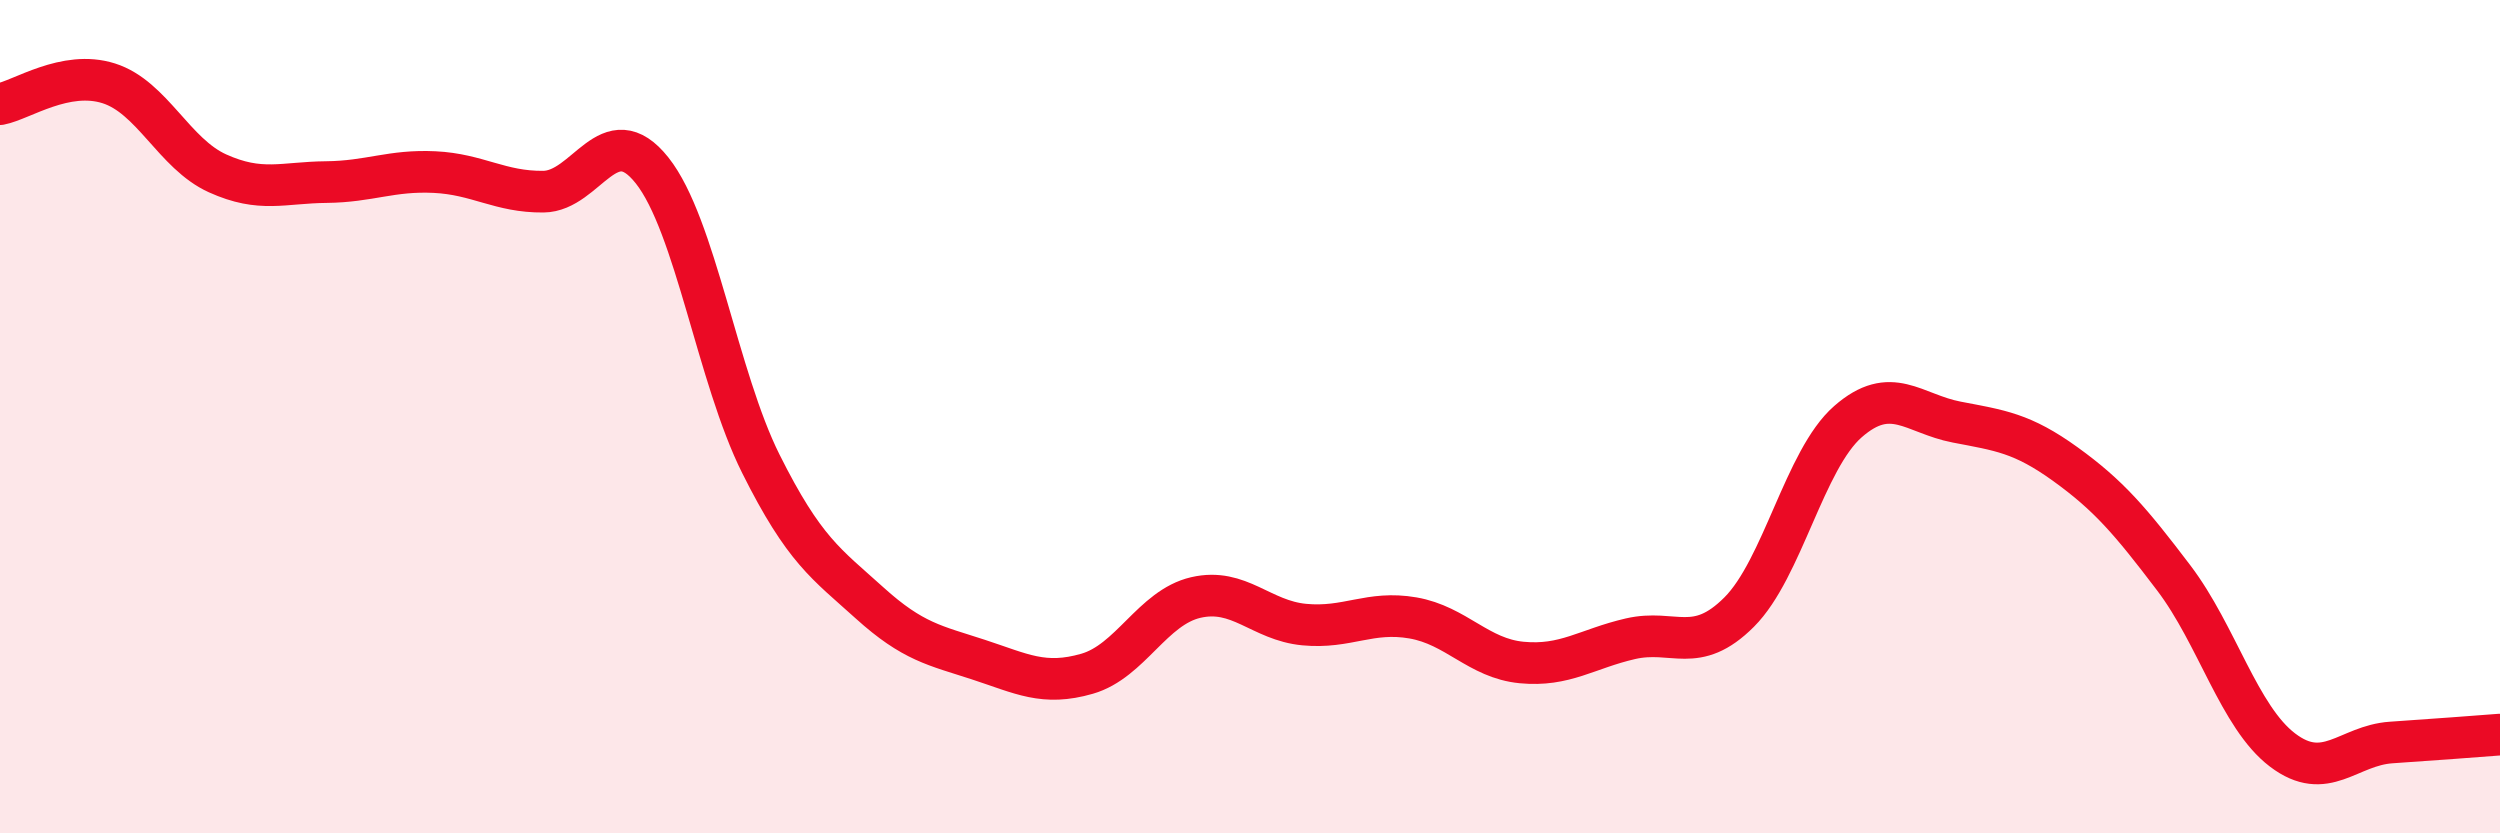
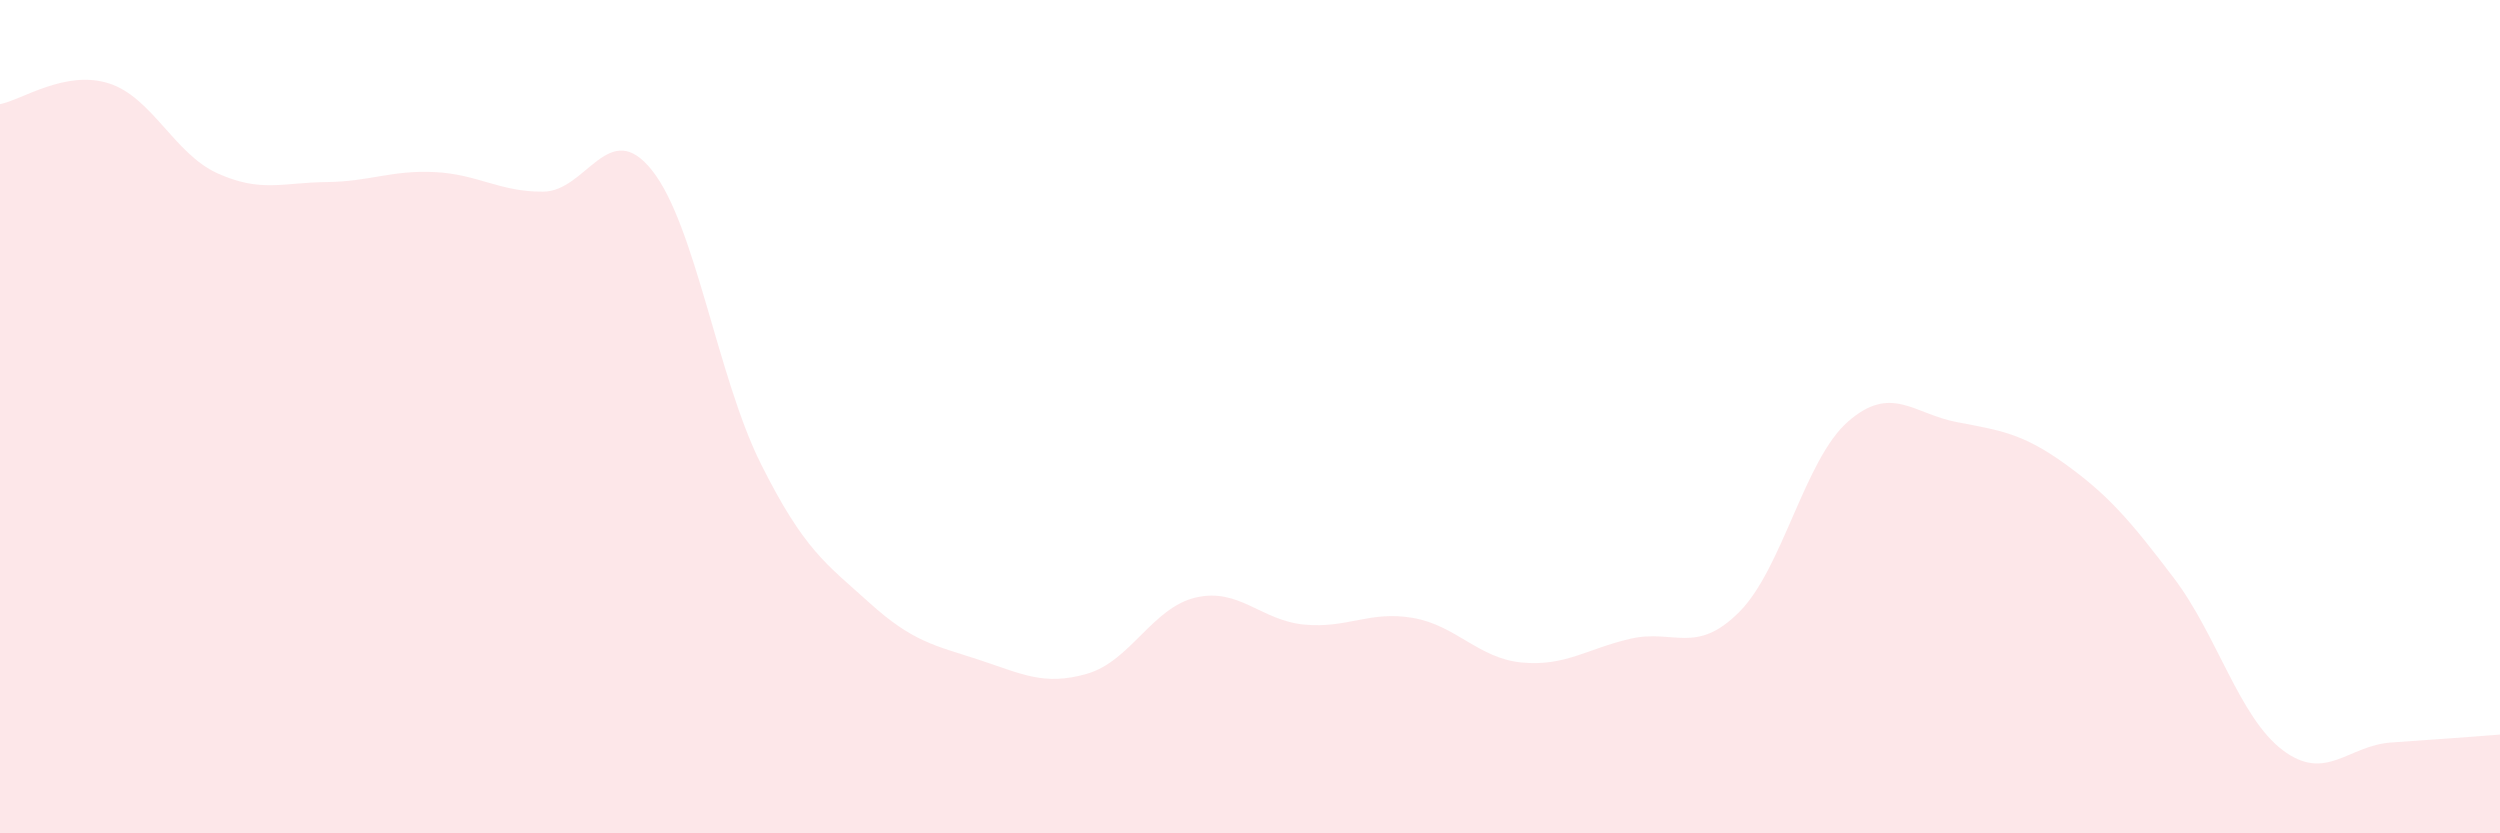
<svg xmlns="http://www.w3.org/2000/svg" width="60" height="20" viewBox="0 0 60 20">
  <path d="M 0,2.5 C 0.52,2.4 1.57,1.67 2.61,2 C 3.65,2.33 4.18,3.69 5.22,4.16 C 6.26,4.63 6.79,4.38 7.83,4.37 C 8.87,4.36 9.39,4.08 10.43,4.13 C 11.47,4.18 12,4.61 13.04,4.6 C 14.08,4.59 14.61,2.78 15.65,4.09 C 16.69,5.4 17.22,9.05 18.26,11.13 C 19.3,13.21 19.83,13.53 20.87,14.47 C 21.91,15.41 22.44,15.49 23.48,15.83 C 24.52,16.17 25.05,16.47 26.09,16.17 C 27.13,15.87 27.66,14.58 28.7,14.34 C 29.74,14.1 30.26,14.89 31.3,14.99 C 32.34,15.09 32.87,14.65 33.91,14.83 C 34.95,15.01 35.48,15.8 36.52,15.9 C 37.56,16 38.09,15.57 39.13,15.33 C 40.17,15.09 40.7,15.73 41.74,14.69 C 42.78,13.65 43.31,11.03 44.35,10.12 C 45.39,9.21 45.92,9.93 46.96,10.13 C 48,10.33 48.53,10.39 49.57,11.14 C 50.61,11.89 51.13,12.5 52.17,13.87 C 53.21,15.24 53.74,17.21 54.78,18 C 55.82,18.79 56.35,17.89 57.39,17.82 C 58.43,17.75 59.48,17.67 60,17.63L60 20L0 20Z" fill="#EB0A25" opacity="0.1" stroke-linecap="round" stroke-linejoin="round" />
-   <path d="M 0,2.5 C 0.52,2.4 1.57,1.67 2.61,2 C 3.65,2.33 4.18,3.69 5.22,4.16 C 6.26,4.63 6.79,4.38 7.83,4.37 C 8.87,4.36 9.39,4.08 10.43,4.13 C 11.47,4.18 12,4.61 13.04,4.6 C 14.08,4.59 14.61,2.78 15.65,4.09 C 16.69,5.4 17.22,9.05 18.26,11.13 C 19.3,13.21 19.83,13.53 20.87,14.47 C 21.91,15.41 22.44,15.49 23.48,15.83 C 24.52,16.17 25.05,16.47 26.09,16.17 C 27.13,15.87 27.66,14.58 28.7,14.34 C 29.74,14.1 30.26,14.89 31.3,14.99 C 32.34,15.09 32.87,14.65 33.91,14.83 C 34.95,15.01 35.48,15.8 36.52,15.9 C 37.56,16 38.09,15.57 39.13,15.33 C 40.17,15.09 40.7,15.73 41.74,14.69 C 42.78,13.65 43.31,11.03 44.35,10.12 C 45.39,9.21 45.92,9.93 46.96,10.13 C 48,10.33 48.53,10.39 49.57,11.14 C 50.61,11.89 51.13,12.5 52.17,13.87 C 53.21,15.24 53.74,17.21 54.78,18 C 55.82,18.79 56.35,17.89 57.39,17.82 C 58.43,17.75 59.48,17.67 60,17.63" stroke="#EB0A25" stroke-width="1" fill="none" stroke-linecap="round" stroke-linejoin="round" />
</svg>